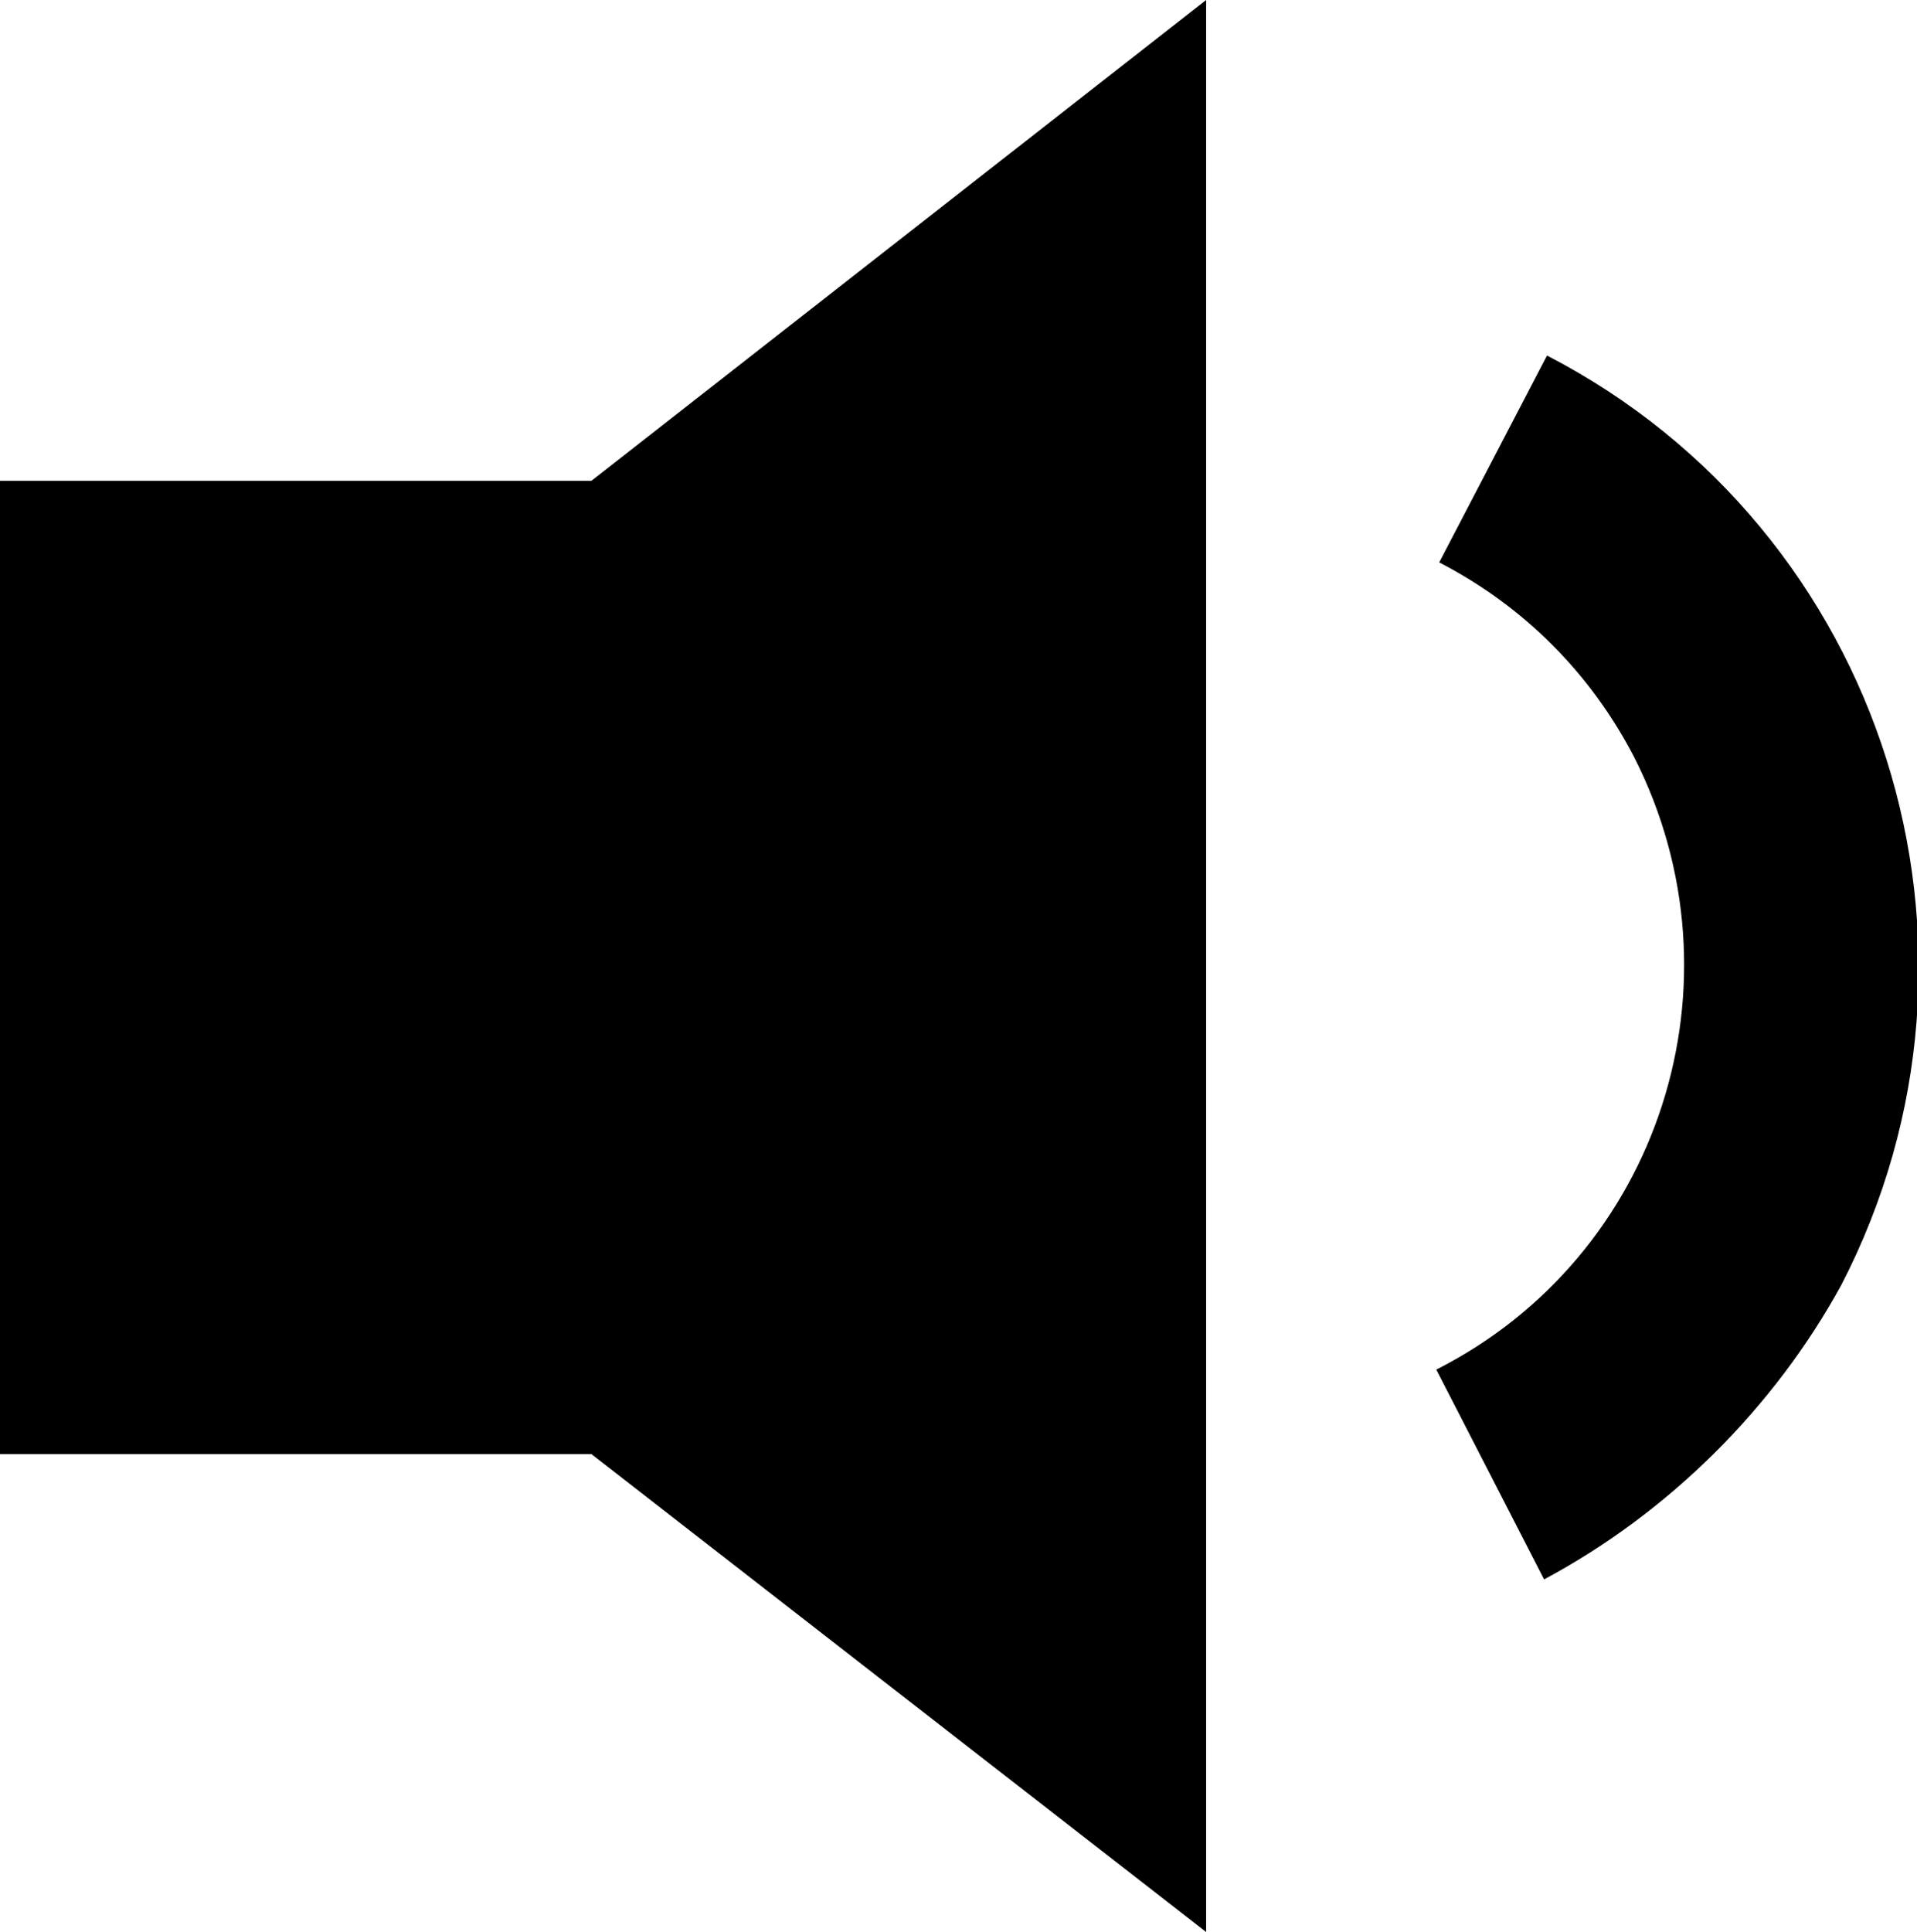
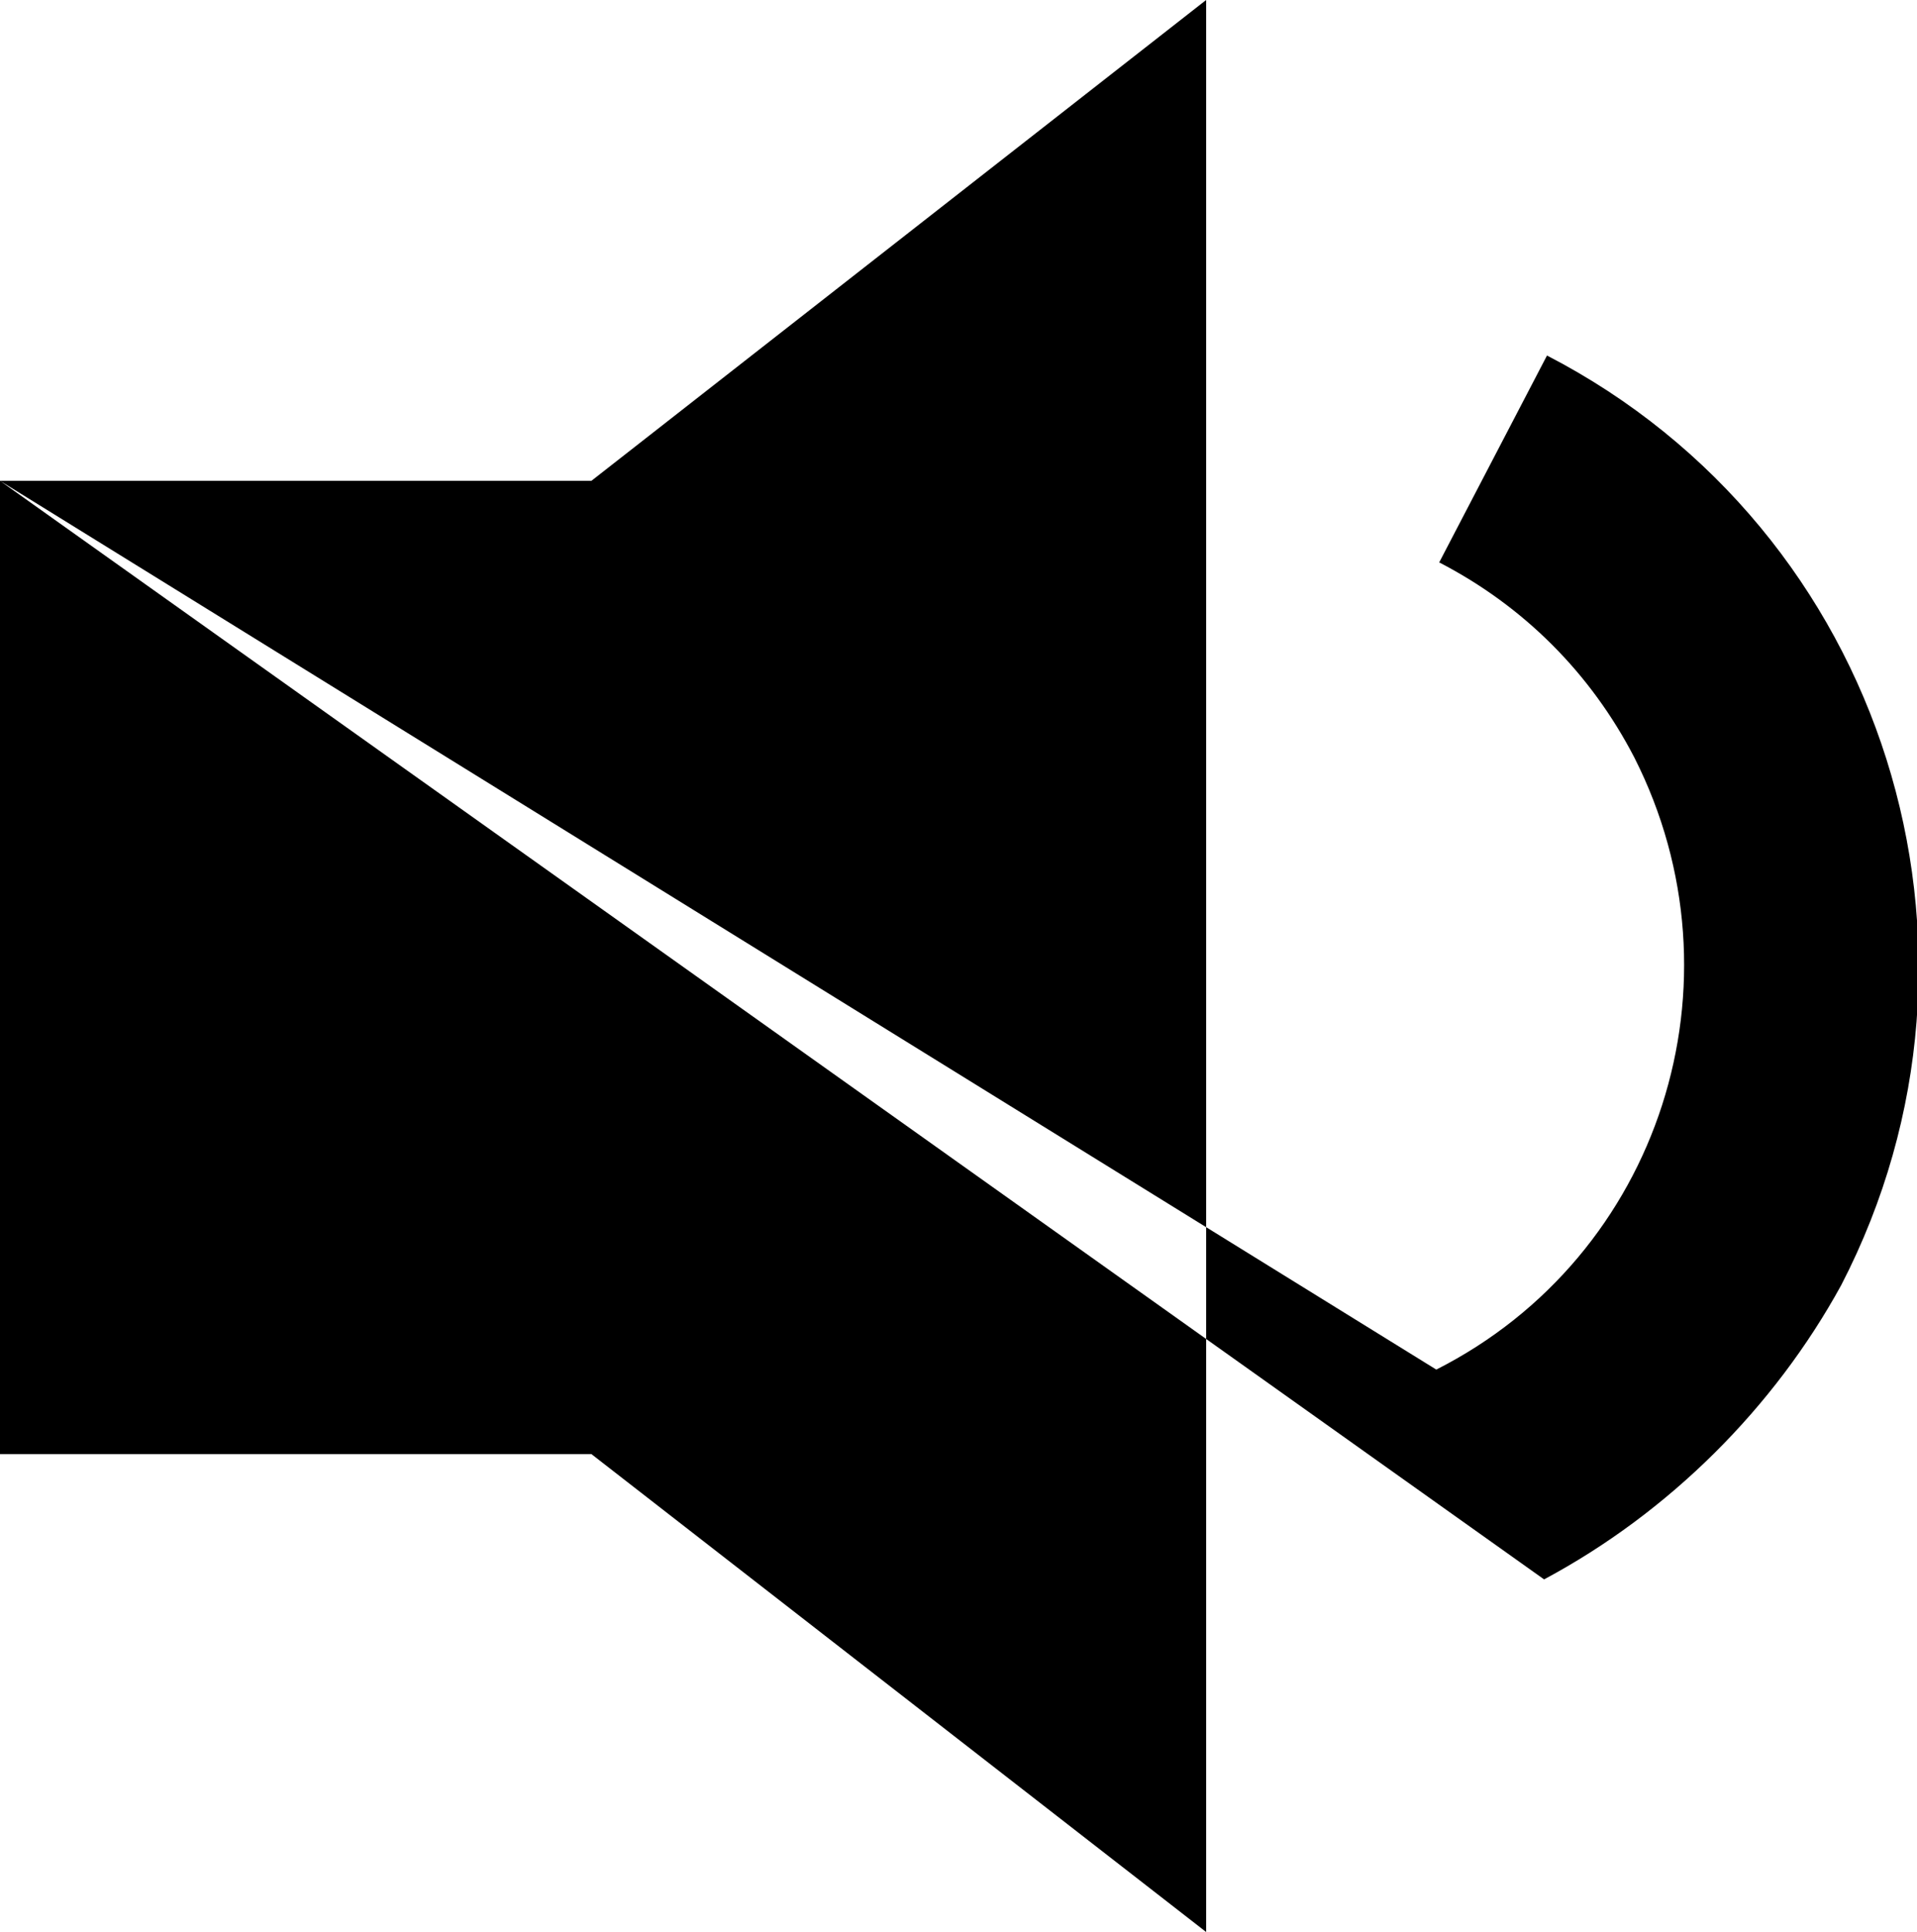
<svg xmlns="http://www.w3.org/2000/svg" version="1.1" id="Calque_1" x="0px" y="0px" viewBox="0 0 65.8 66.3" style="enable-background:new 0 0 65.8 66.3;" xml:space="preserve">
-   <path d="M0,16.5v33.4h20.3l21.1,16.4V0L20.3,16.5H0z M53,54.2L49.3,47C57,43.1,60,33.7,56.1,26c-1.5-2.9-3.8-5.2-6.7-6.7l3.7-7.1  c11.6,6,16.1,20.3,10.1,31.9C60.9,48.3,57.3,51.9,53,54.2L53,54.2z" />
+   <path d="M0,16.5v33.4h20.3l21.1,16.4V0L20.3,16.5H0z L49.3,47C57,43.1,60,33.7,56.1,26c-1.5-2.9-3.8-5.2-6.7-6.7l3.7-7.1  c11.6,6,16.1,20.3,10.1,31.9C60.9,48.3,57.3,51.9,53,54.2L53,54.2z" />
</svg>